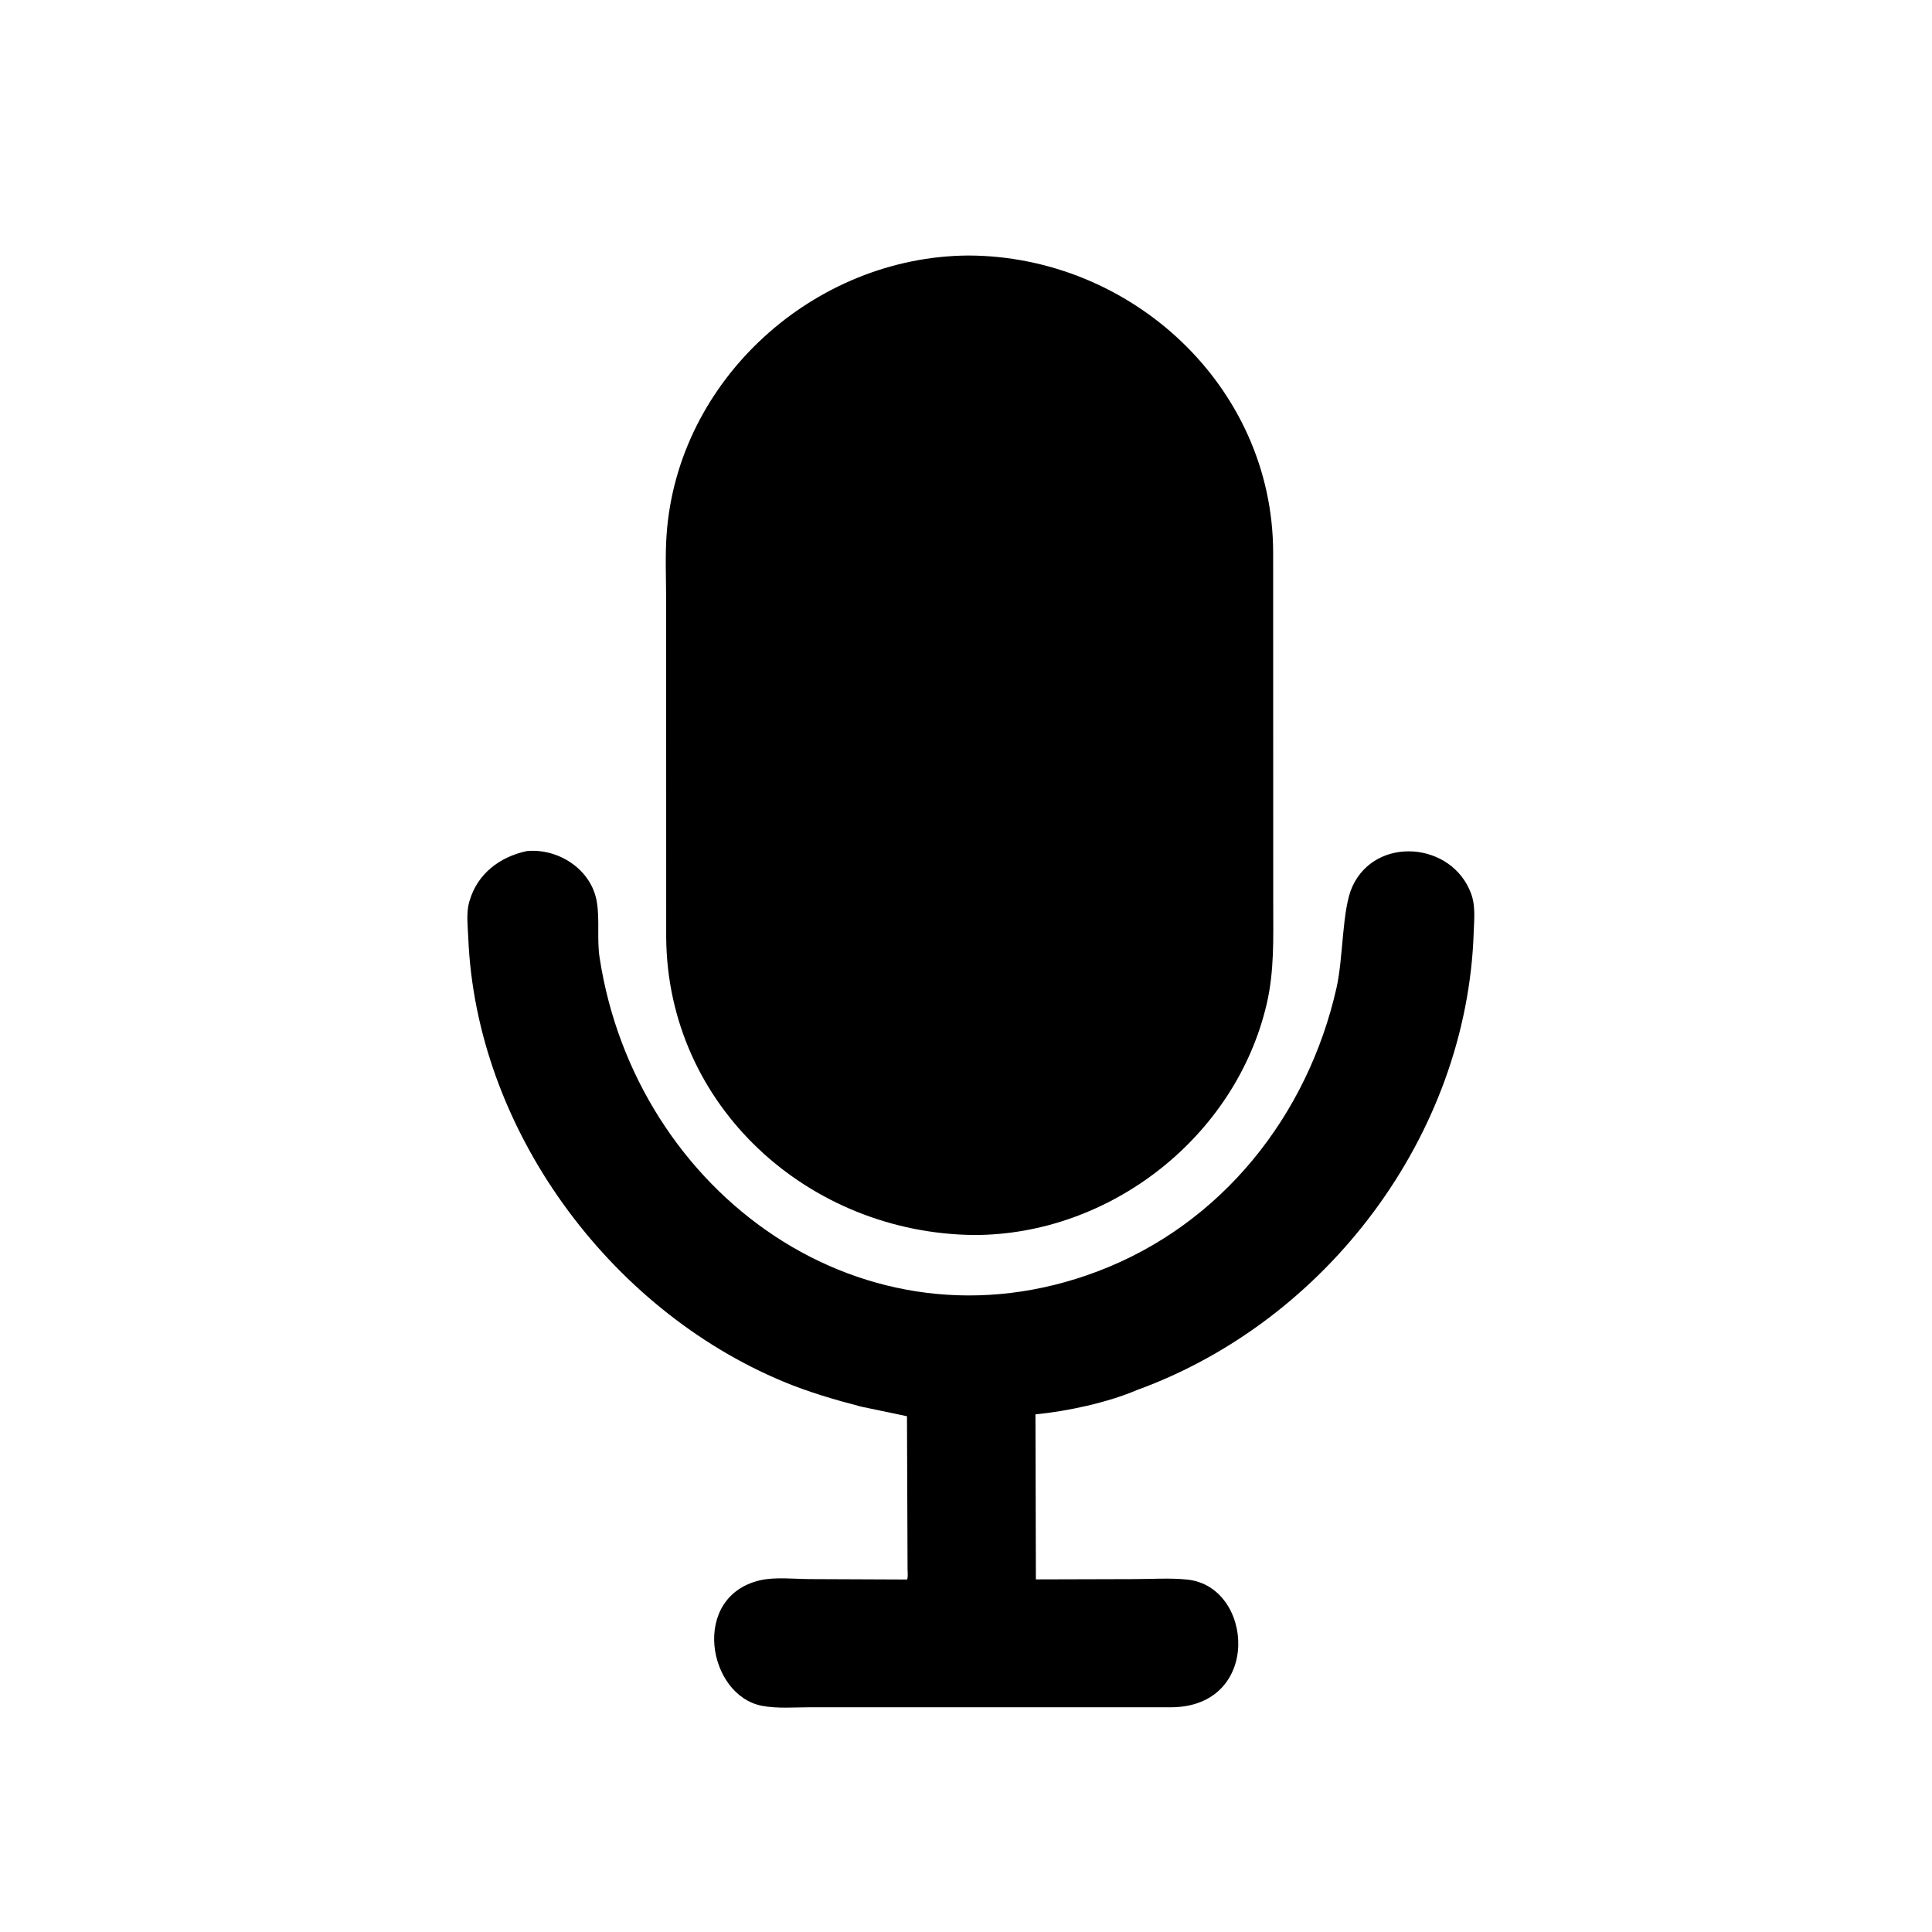
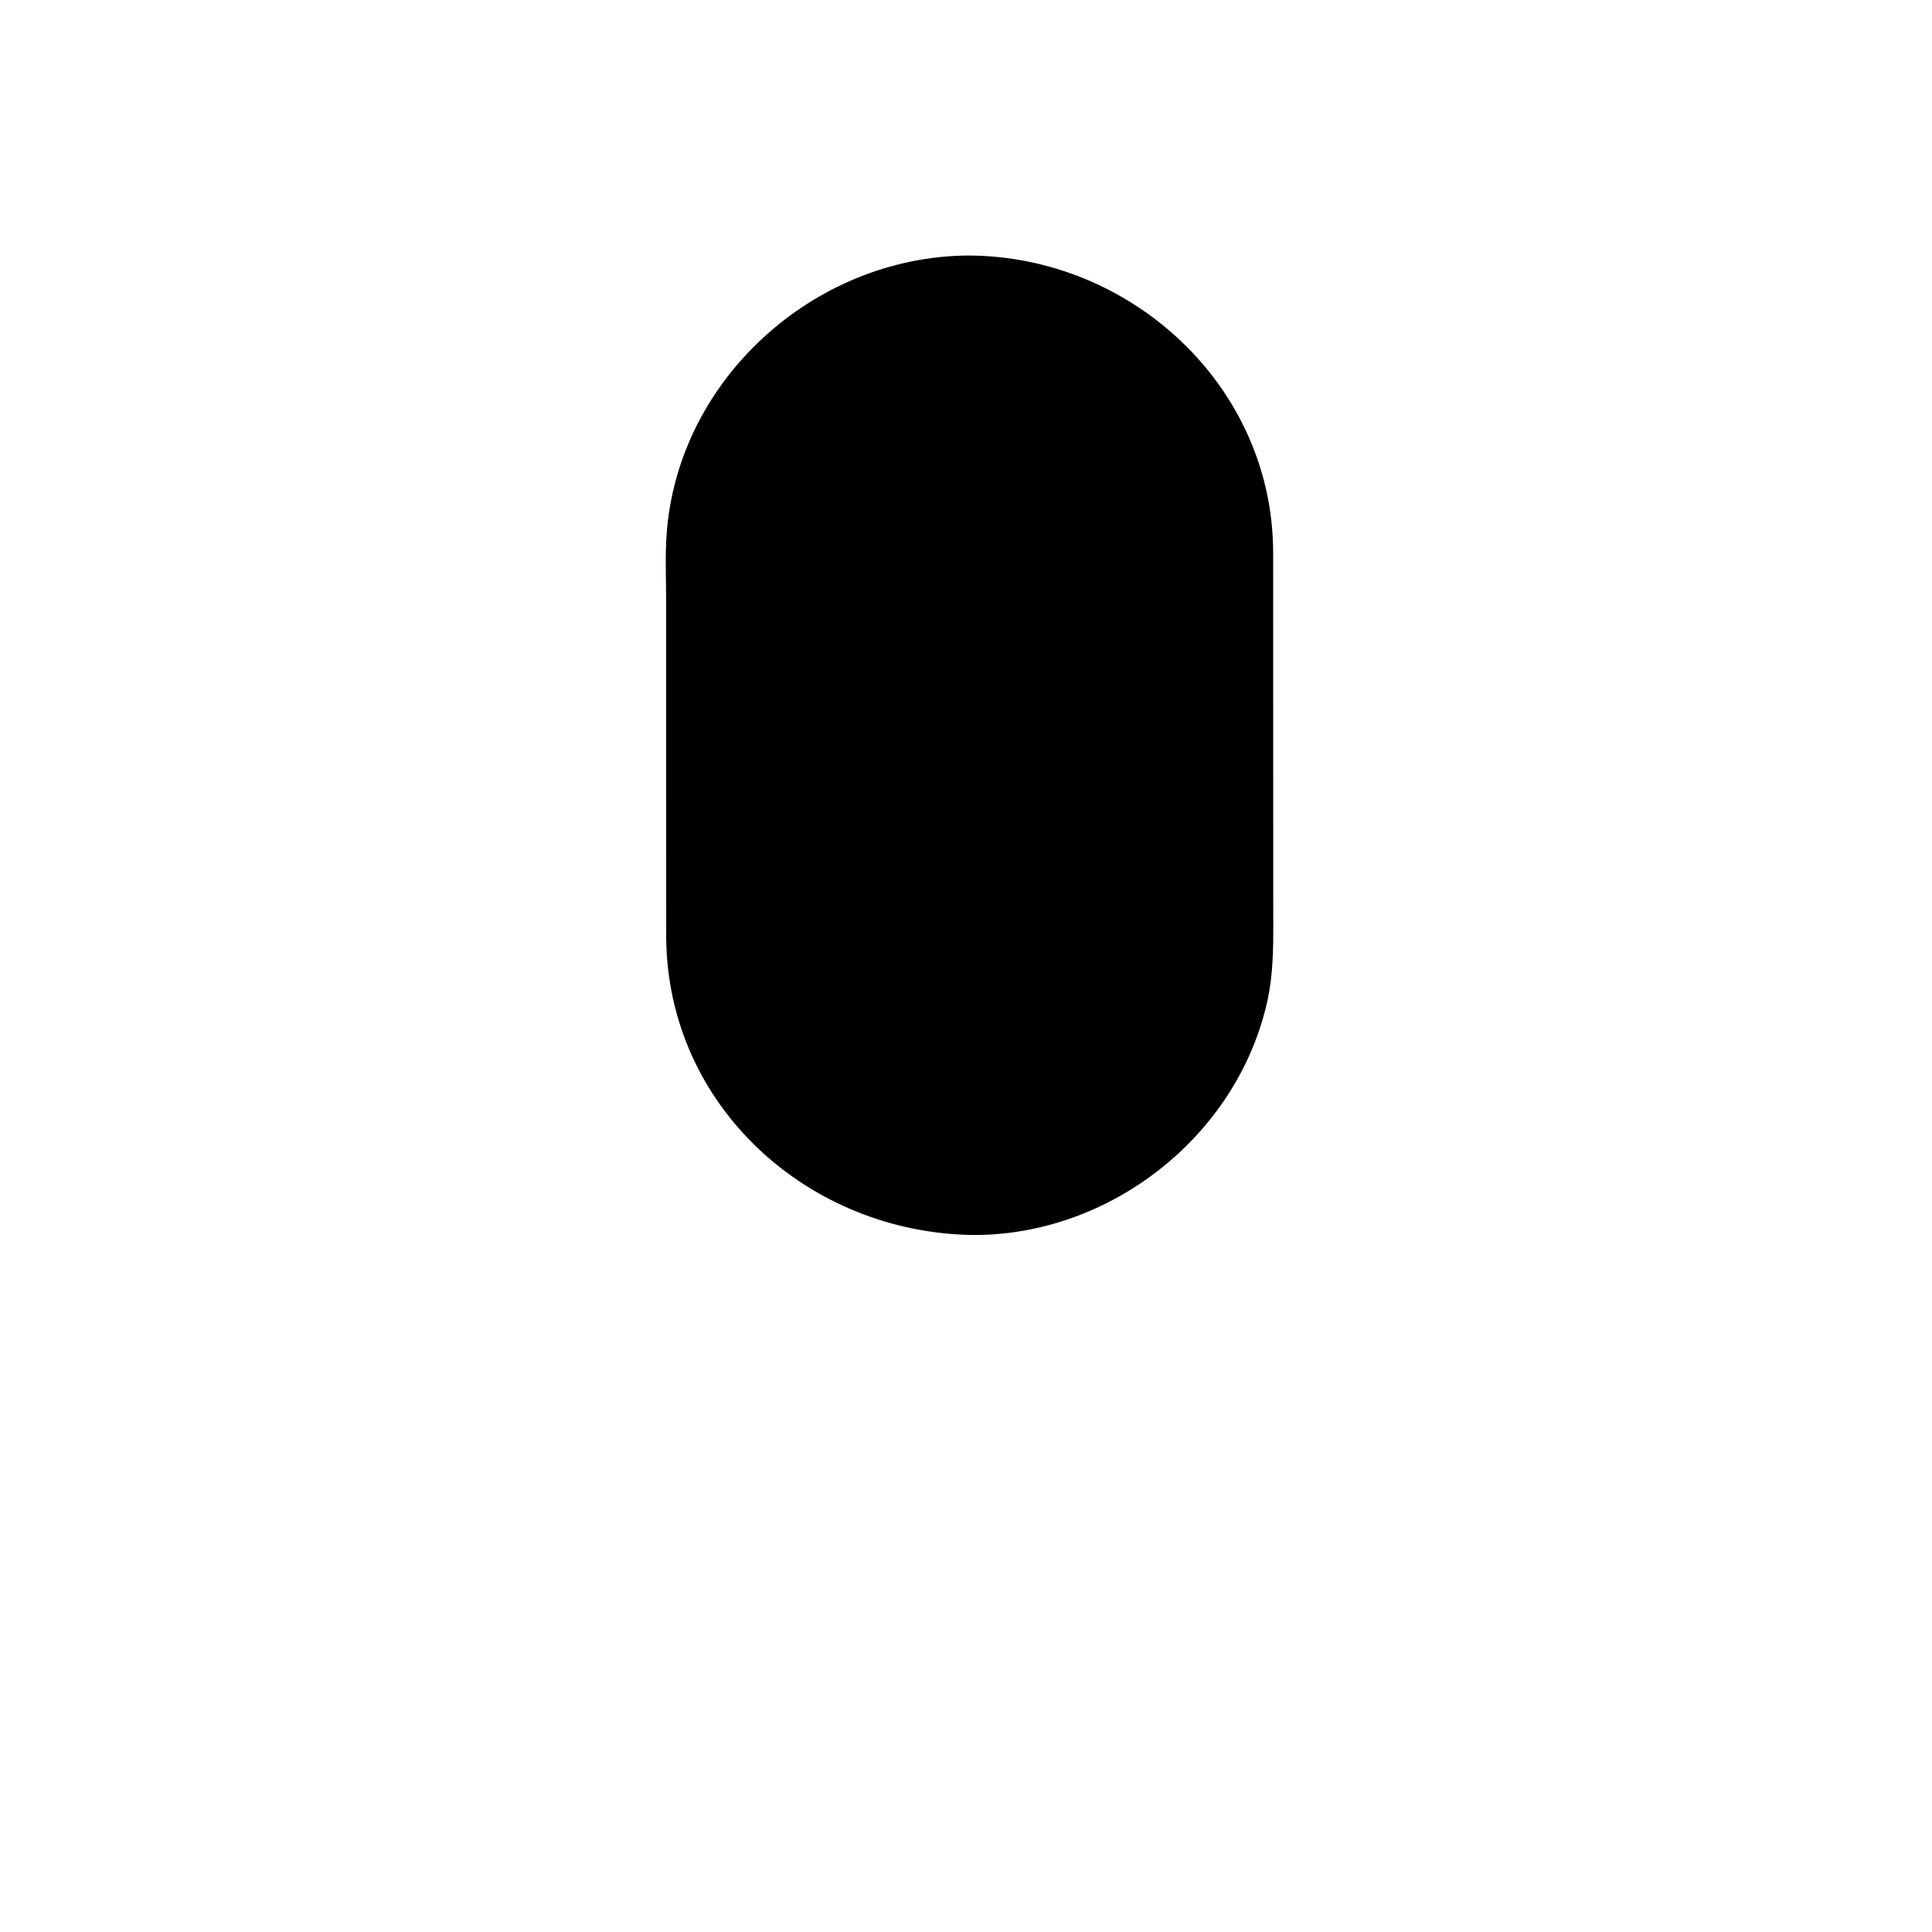
<svg xmlns="http://www.w3.org/2000/svg" version="1.1" style="display: block;" viewBox="0 0 2048 2048" width="640" height="640">
  <path transform="translate(0,0)" fill="rgb(0,0,0)" d="M 1032.85 1309.16 C 857.429 1307.55 707.546 1172.83 706.195 993.719 L 706.135 637.326 C 706.153 614.057 704.984 590.17 706.596 567 C 718.069 402.02 863.321 271.778 1026.61 270.857 C 1199.27 271.464 1348.95 409.379 1349.59 585.051 L 1349.68 958.911 C 1349.69 994.671 1350.91 1029.32 1342.7 1064.44 C 1309.77 1205.27 1176.77 1309.01 1032.85 1309.16 z" />
-   <path transform="translate(0,0)" fill="rgb(0,0,0)" d="M 1205.25 1473.49 C 1173.6 1486.98 1131.33 1495.98 1097.62 1499.29 L 1098.08 1674.21 L 1202.91 1673.92 C 1221.23 1673.88 1240.57 1672.53 1258.72 1674.44 C 1329 1681.83 1337.69 1808.92 1242 1809.78 L 859.012 1809.76 C 842.546 1809.76 823.846 1811.35 807.665 1808.22 C 750.071 1797.07 731.856 1692.88 805.209 1675.28 C 821.375 1671.4 842.108 1673.87 858.847 1673.91 L 961.552 1674.35 C 962.745 1671.5 962.051 1666.57 962.052 1663.46 L 961.428 1501.26 L 912.887 1491.09 C 884.907 1483.8 857.273 1475.75 830.531 1464.62 C 645.234 1387.55 504.733 1196.36 496.405 994.5 C 495.913 982.573 494.055 968.13 497.254 956.624 L 497.737 955 C 506.052 926.314 529.612 908.341 558.405 902.18 C 591.659 898.961 626.809 921.424 632.622 955.825 C 635.875 975.074 632.617 995.509 635.591 1015 C 673.727 1264.97 916.377 1441.73 1164.09 1347.5 C 1295.09 1297.68 1386.1 1182.64 1416.71 1047.38 C 1424.16 1014.46 1422.49 963.752 1433.68 939.514 C 1458.49 885.742 1539.38 892.274 1559.5 947.478 C 1564.29 960.613 1562.64 974.794 1562.18 988.5 C 1555.06 1203.22 1406.56 1400.32 1205.25 1473.49 z" />
</svg>